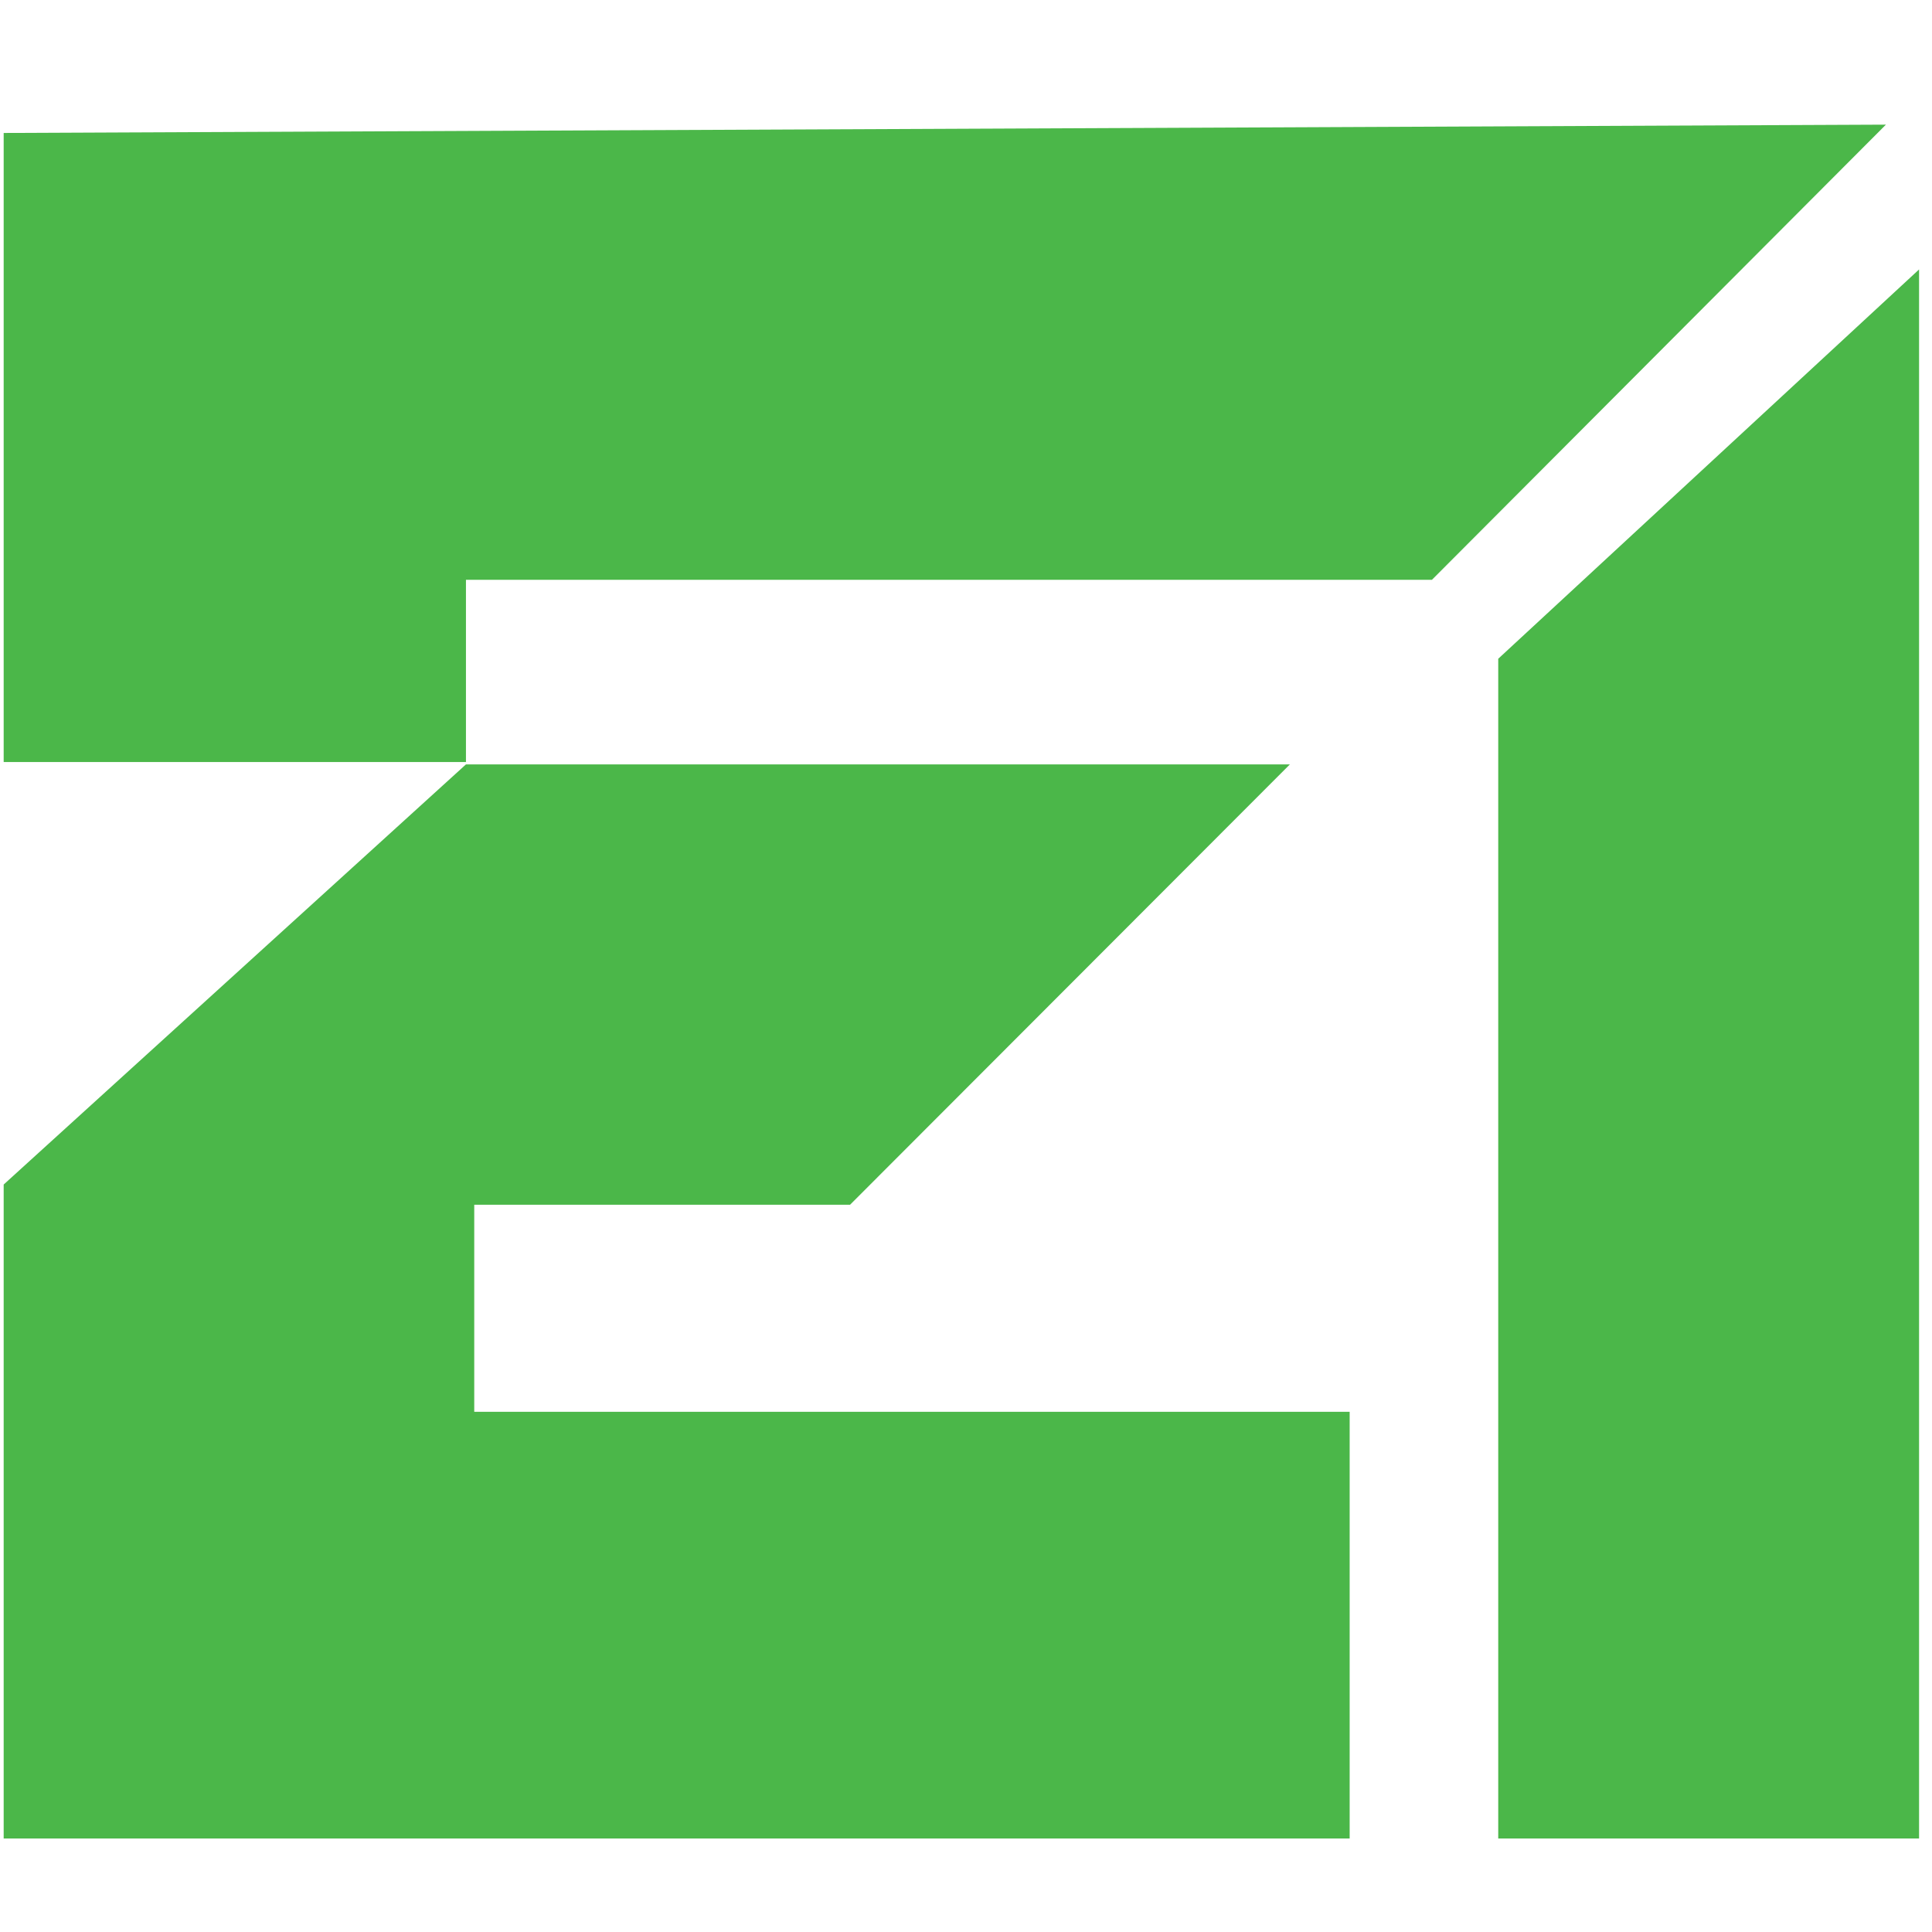
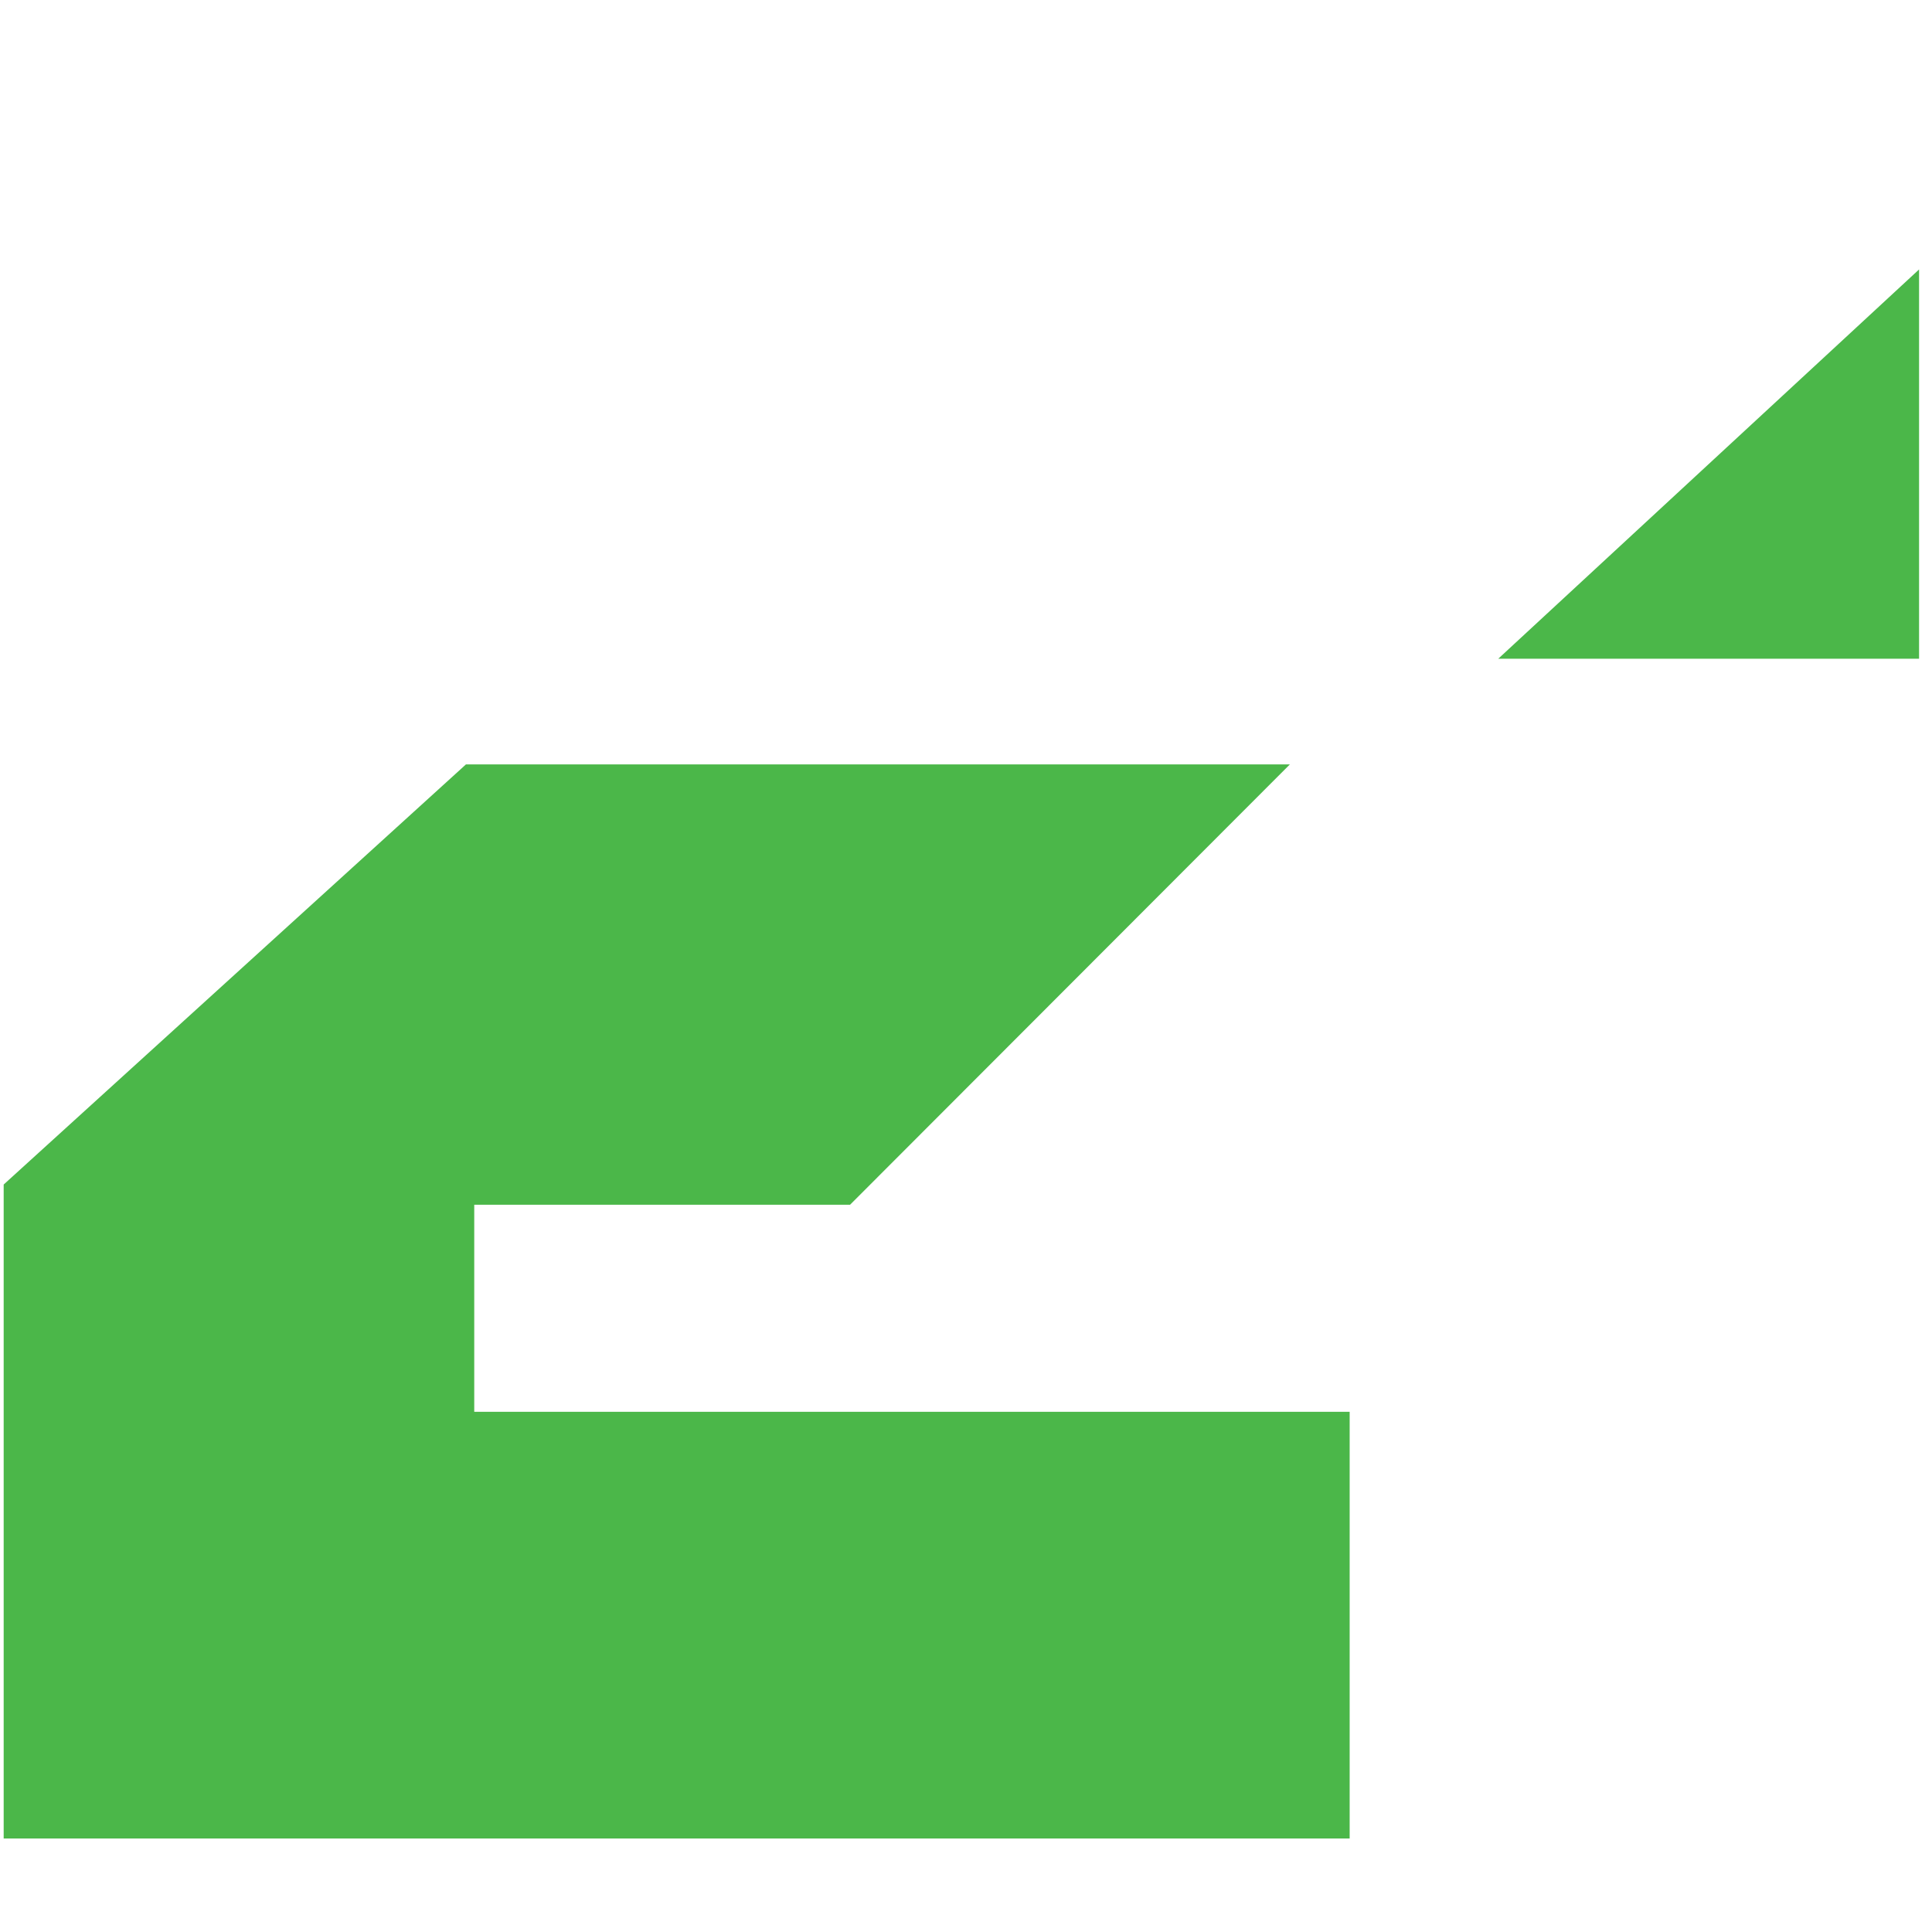
<svg xmlns="http://www.w3.org/2000/svg" width="62" height="62" viewBox="0 0 62 62" fill="none">
-   <path d="M0.118 4.267V24.454H14.953V18.607H45.952L60.521 4L0.118 4.267Z" fill="#4BB749" />
  <path d="M0.118 38.013V59H43.312V45.307H15.219V38.661H27.28L41.394 24.53H14.953L0.118 38.013Z" fill="#4BB749" />
-   <path d="M48.08 21.14V59H61.585V8.647L48.08 21.14Z" fill="#4BB749" />
+   <path d="M48.08 21.14H61.585V8.647L48.08 21.14Z" fill="#4BB749" />
</svg>